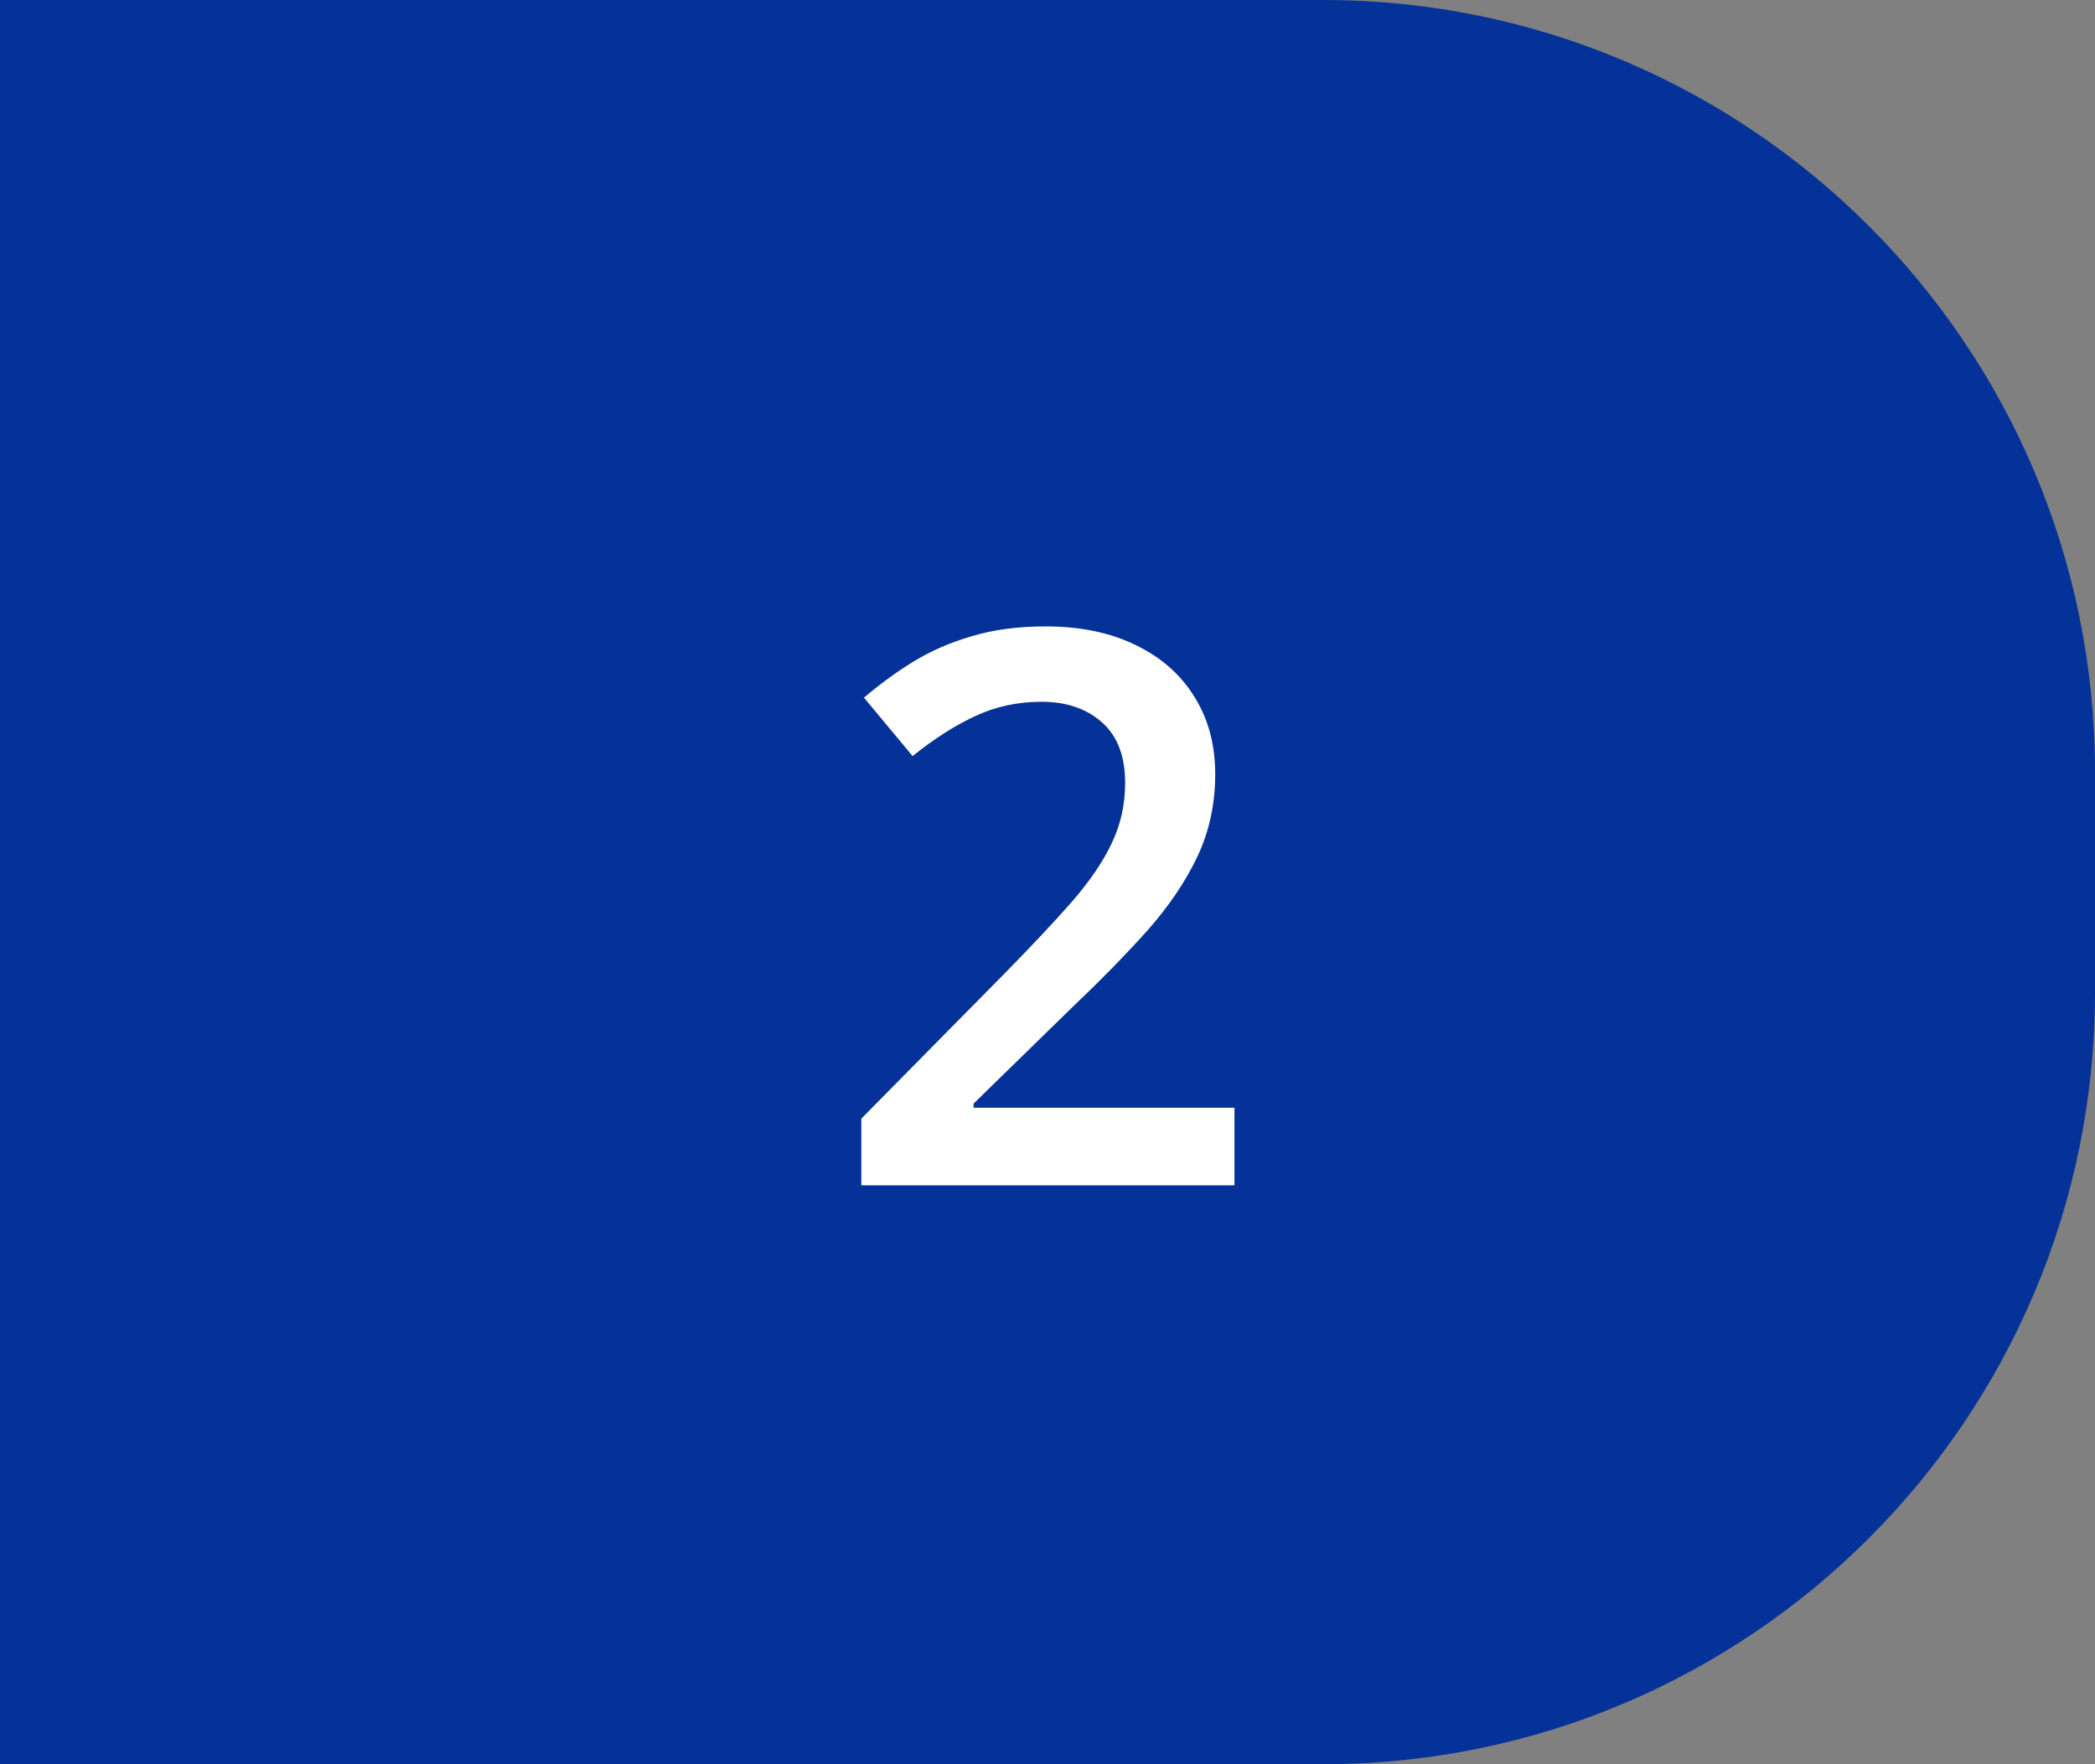
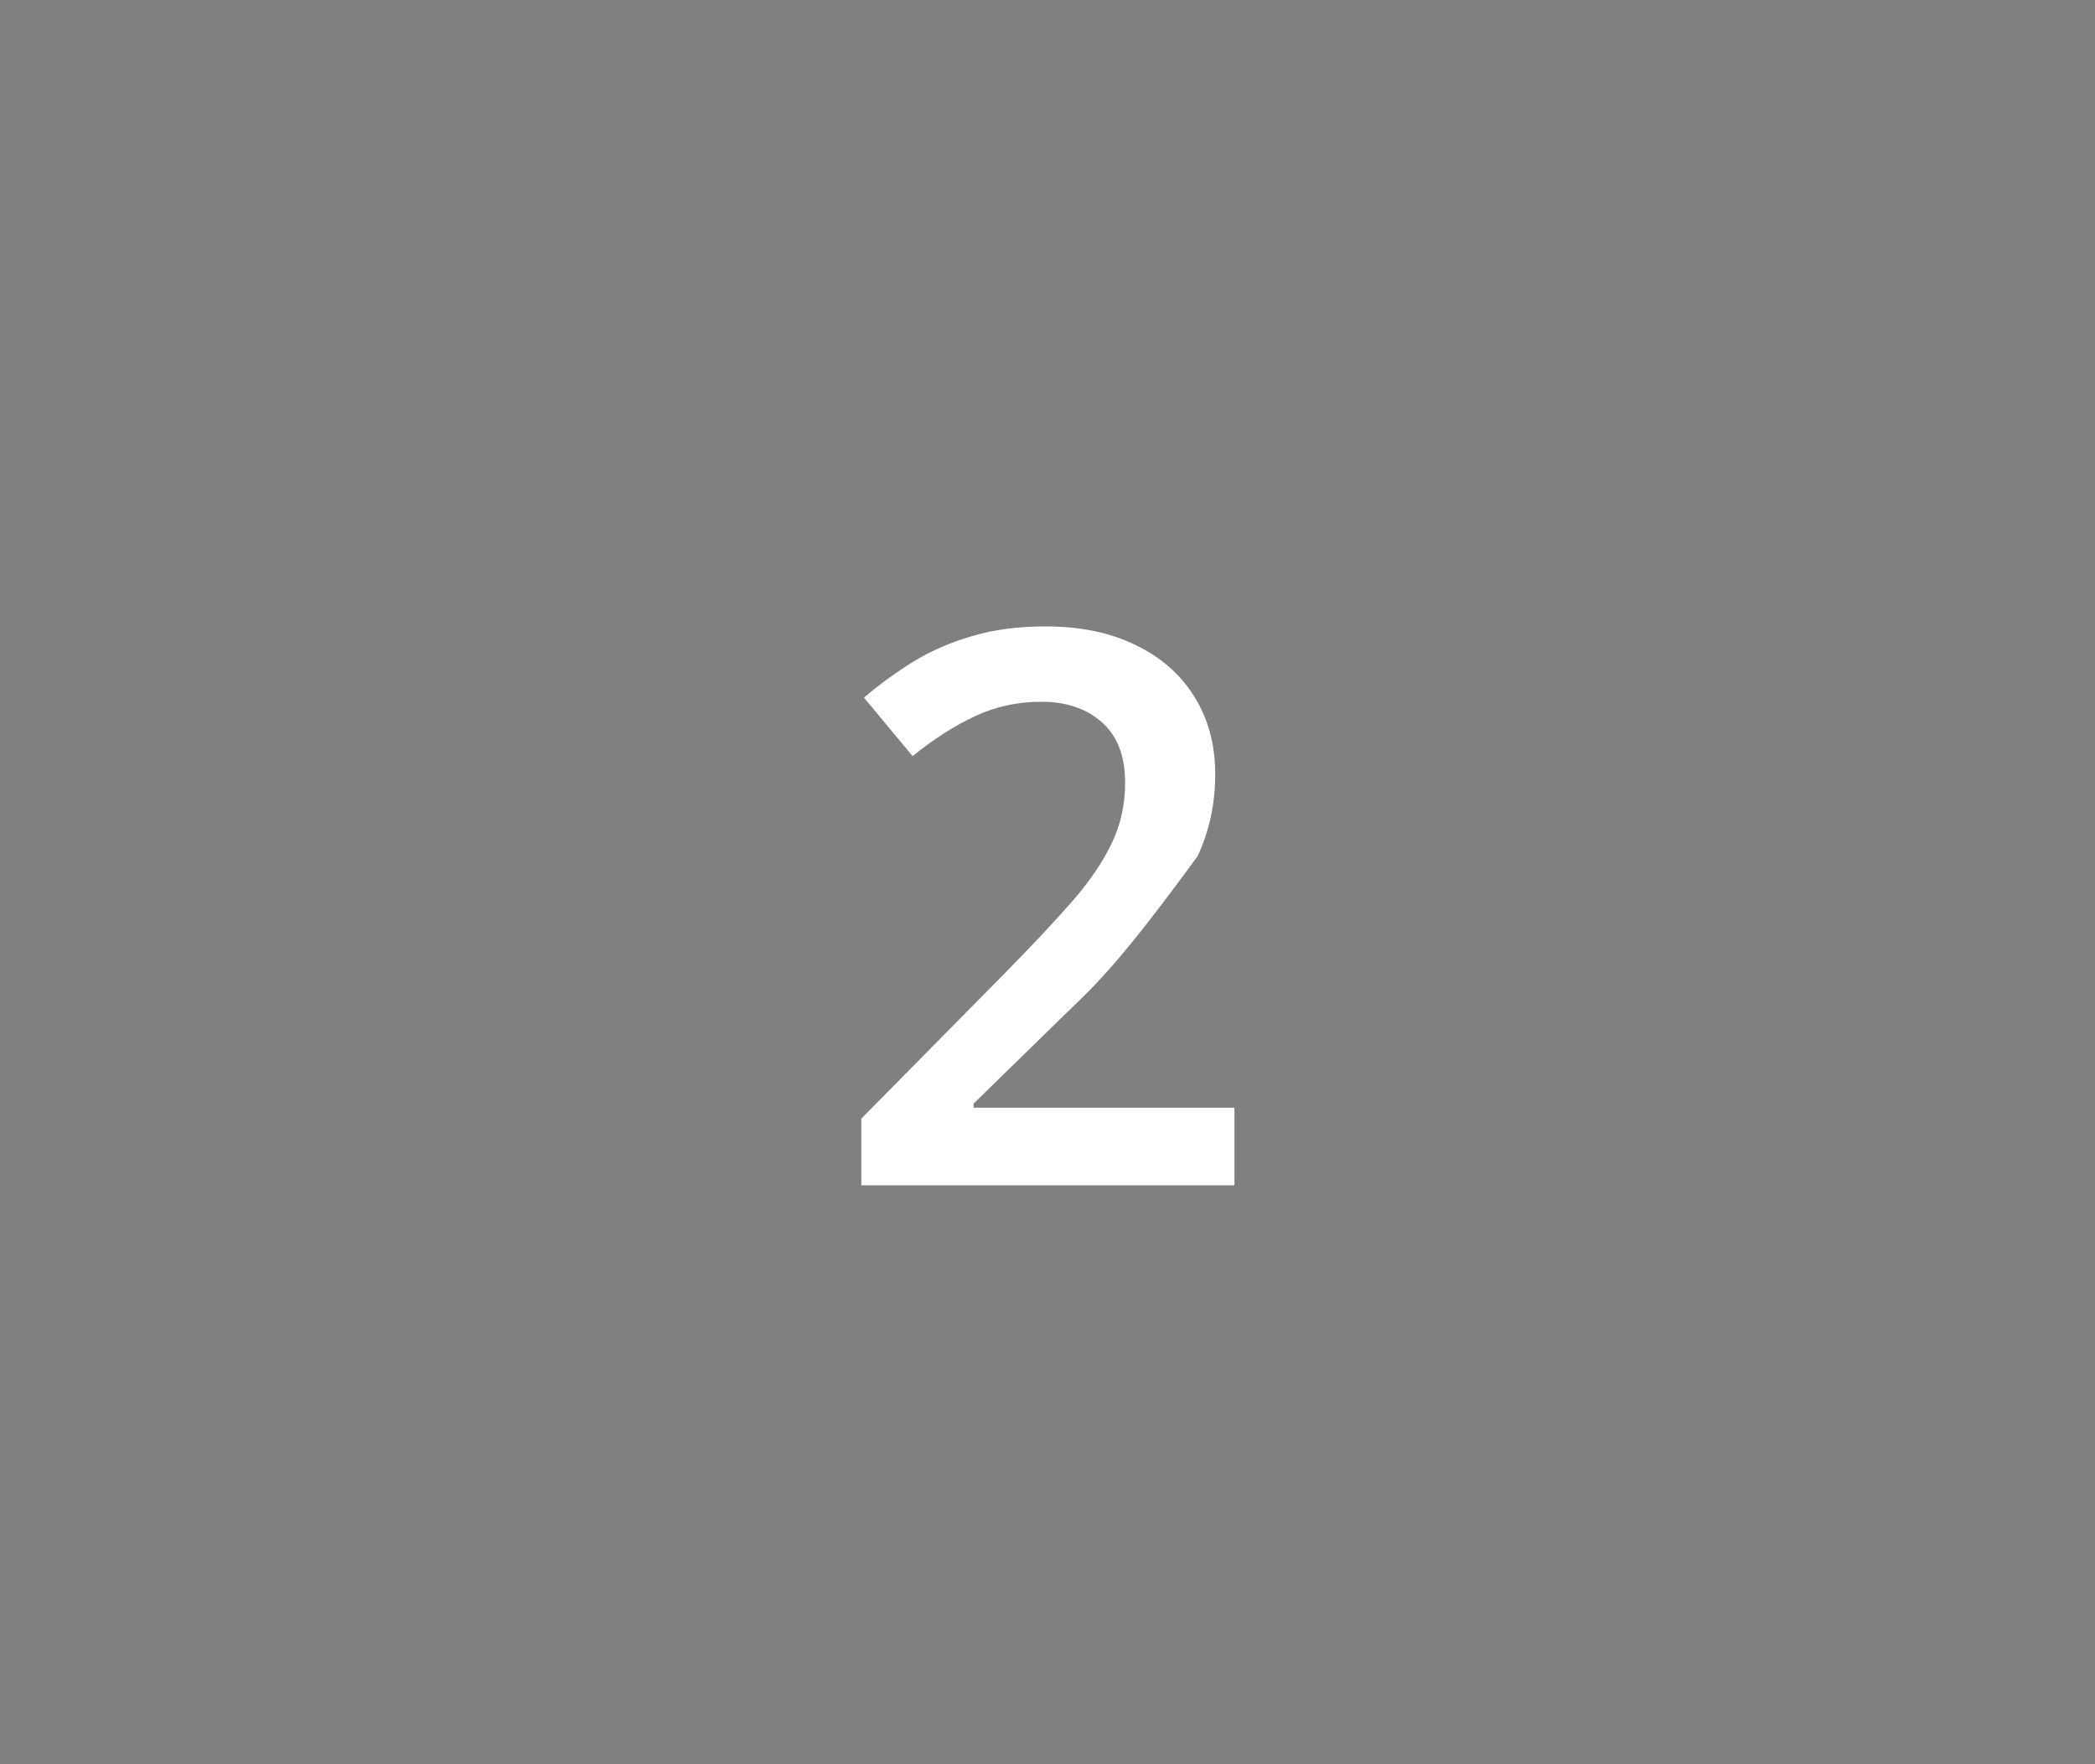
<svg xmlns="http://www.w3.org/2000/svg" width="38" height="32" viewBox="0 0 38 32" fill="none">
  <rect x="0" y="0" width="38" height="32" fill="#808080" stroke="none" />
-   <path d="M0 0H24C31.732 0 38 6.268 38 14V18C38 25.732 31.732 32 24 32H0V0Z" fill="#043299" />
-   <path d="M22.391 21.5H15.623V20.29L18.214 17.665C18.715 17.155 19.128 16.715 19.451 16.346C19.775 15.972 20.014 15.619 20.169 15.286C20.328 14.954 20.408 14.591 20.408 14.199C20.408 13.716 20.269 13.352 19.991 13.105C19.713 12.855 19.346 12.729 18.891 12.729C18.458 12.729 18.057 12.816 17.688 12.989C17.323 13.158 16.945 13.399 16.553 13.714L15.671 12.654C15.949 12.417 16.245 12.201 16.56 12.005C16.879 11.809 17.234 11.654 17.626 11.54C18.018 11.421 18.465 11.362 18.966 11.362C19.599 11.362 20.146 11.476 20.606 11.704C21.067 11.927 21.42 12.24 21.666 12.641C21.917 13.042 22.042 13.509 22.042 14.042C22.042 14.58 21.935 15.076 21.721 15.532C21.506 15.988 21.201 16.439 20.805 16.886C20.408 17.328 19.936 17.809 19.39 18.328L17.66 20.017V20.092H22.391V21.5Z" fill="white" />
+   <path d="M22.391 21.5H15.623V20.29L18.214 17.665C18.715 17.155 19.128 16.715 19.451 16.346C19.775 15.972 20.014 15.619 20.169 15.286C20.328 14.954 20.408 14.591 20.408 14.199C20.408 13.716 20.269 13.352 19.991 13.105C19.713 12.855 19.346 12.729 18.891 12.729C18.458 12.729 18.057 12.816 17.688 12.989C17.323 13.158 16.945 13.399 16.553 13.714L15.671 12.654C15.949 12.417 16.245 12.201 16.56 12.005C16.879 11.809 17.234 11.654 17.626 11.54C18.018 11.421 18.465 11.362 18.966 11.362C19.599 11.362 20.146 11.476 20.606 11.704C21.067 11.927 21.42 12.24 21.666 12.641C21.917 13.042 22.042 13.509 22.042 14.042C22.042 14.58 21.935 15.076 21.721 15.532C20.408 17.328 19.936 17.809 19.39 18.328L17.66 20.017V20.092H22.391V21.5Z" fill="white" />
</svg>